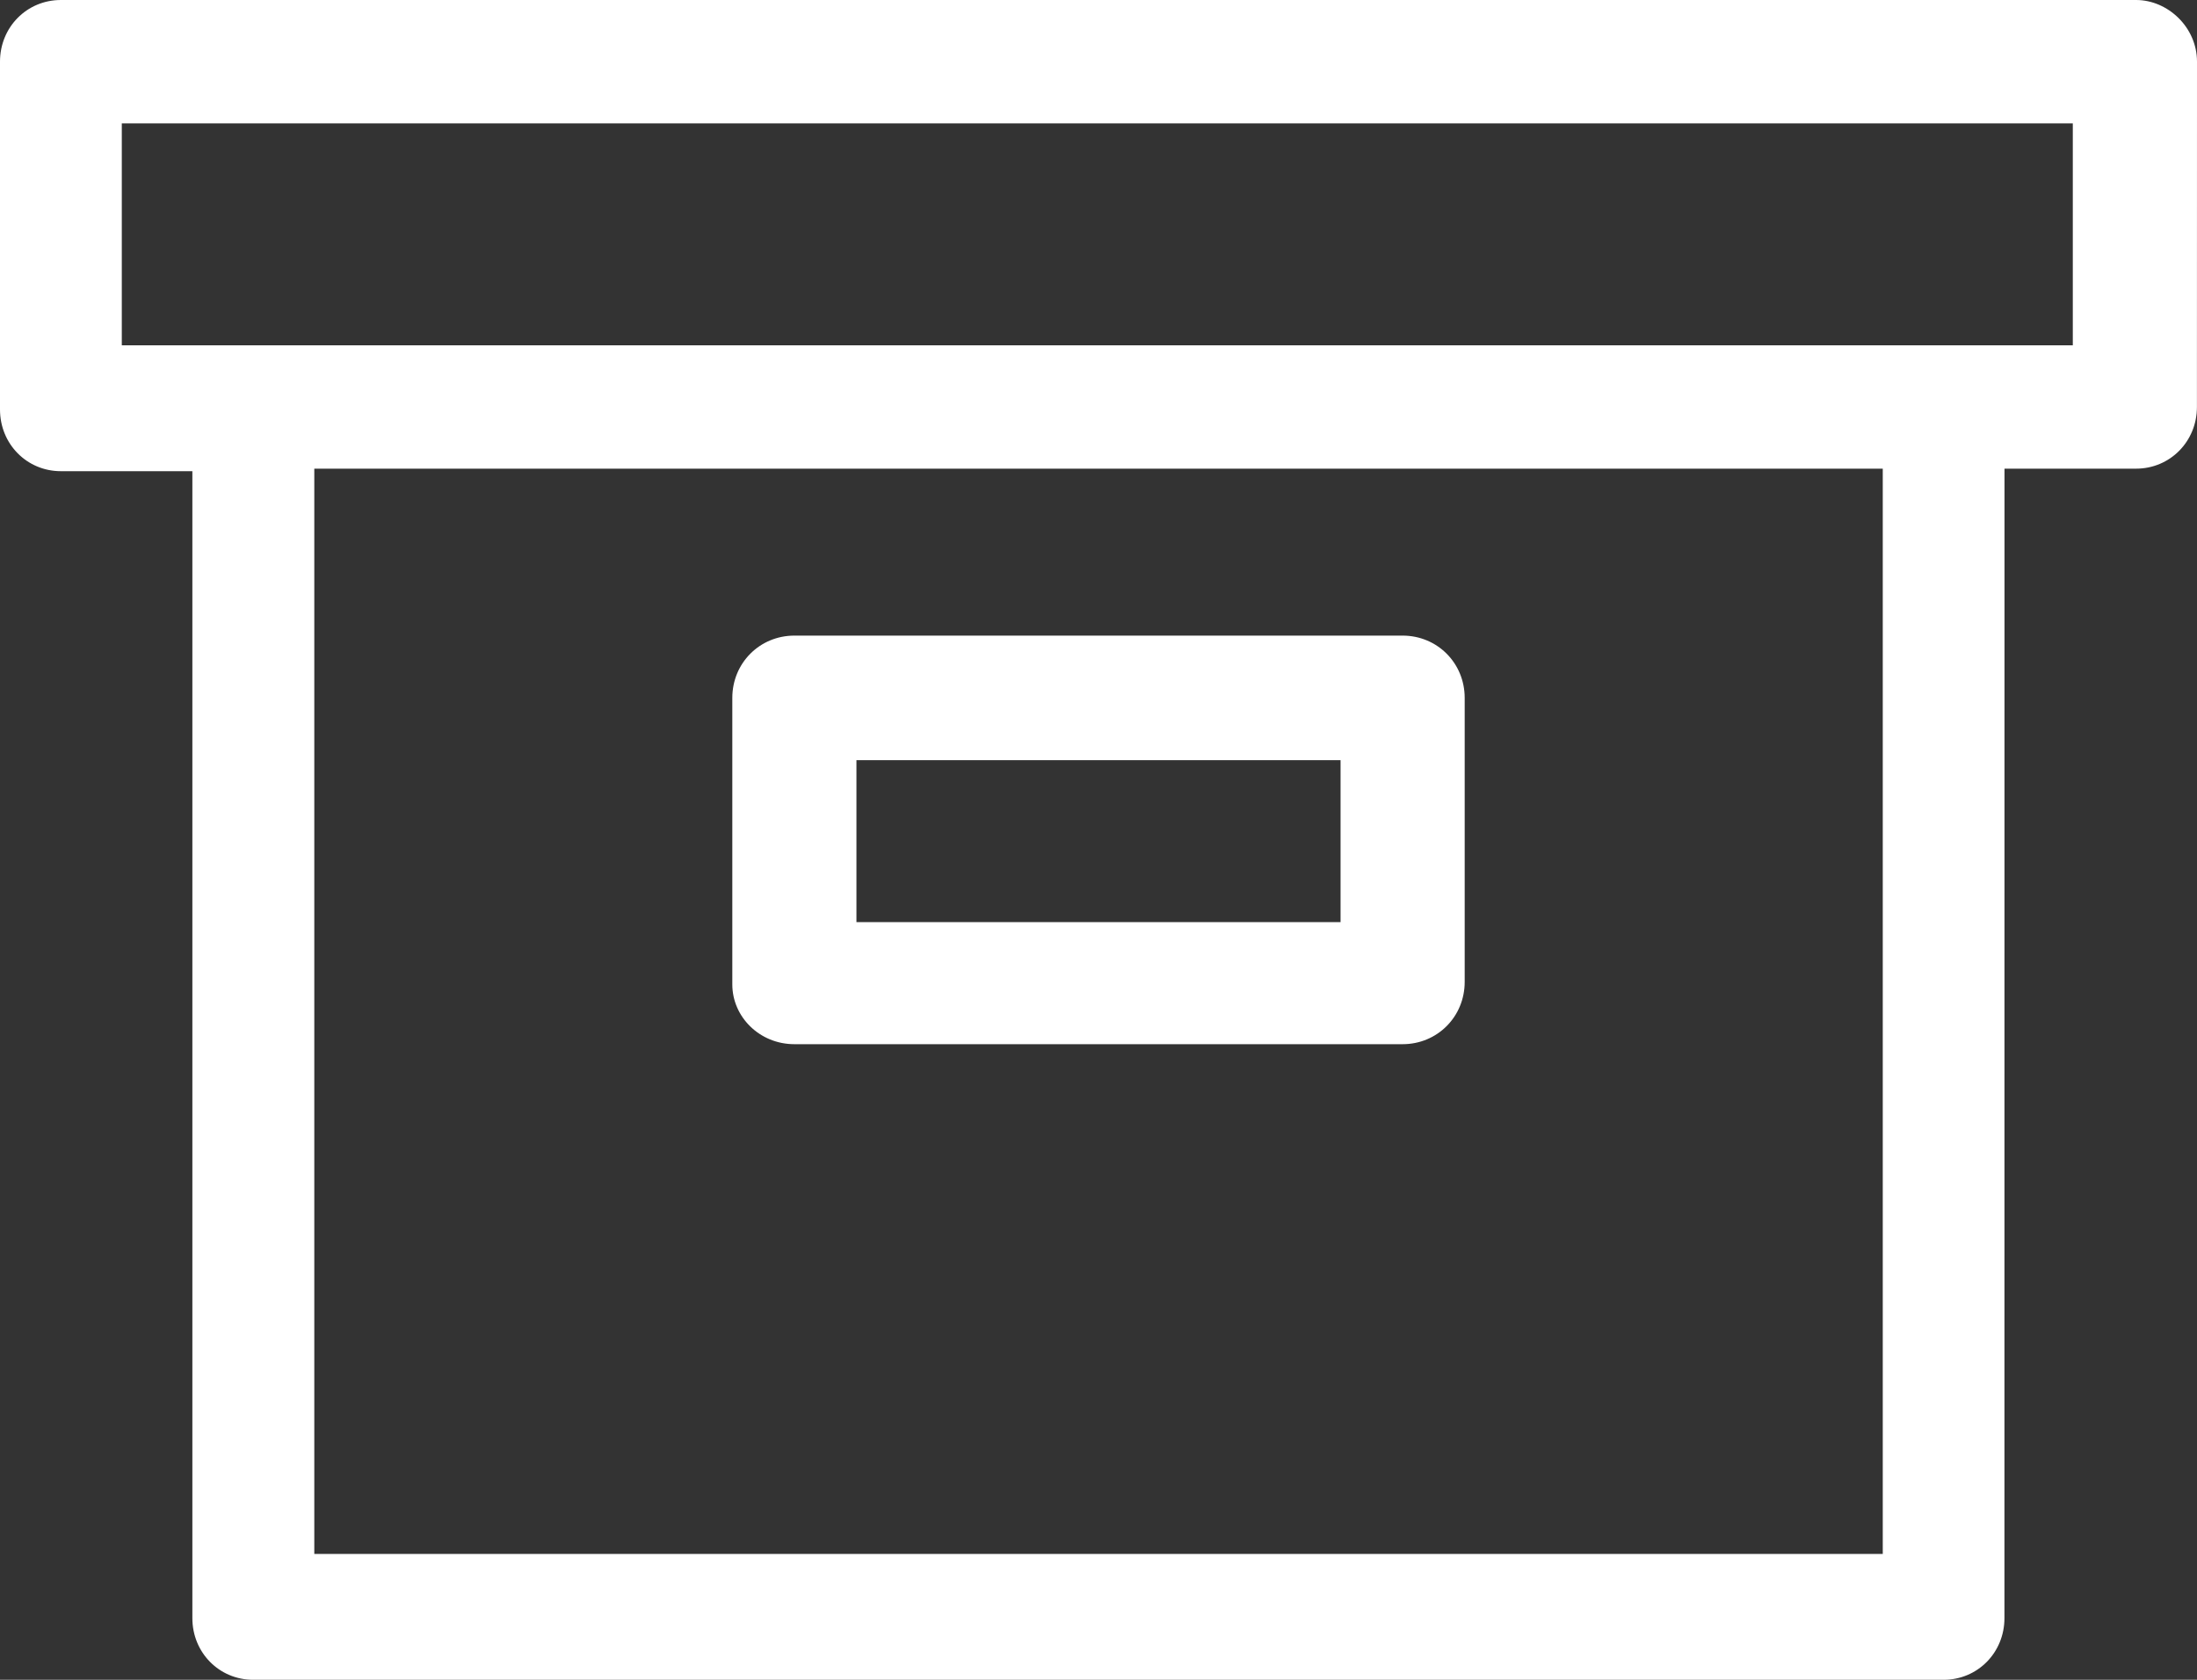
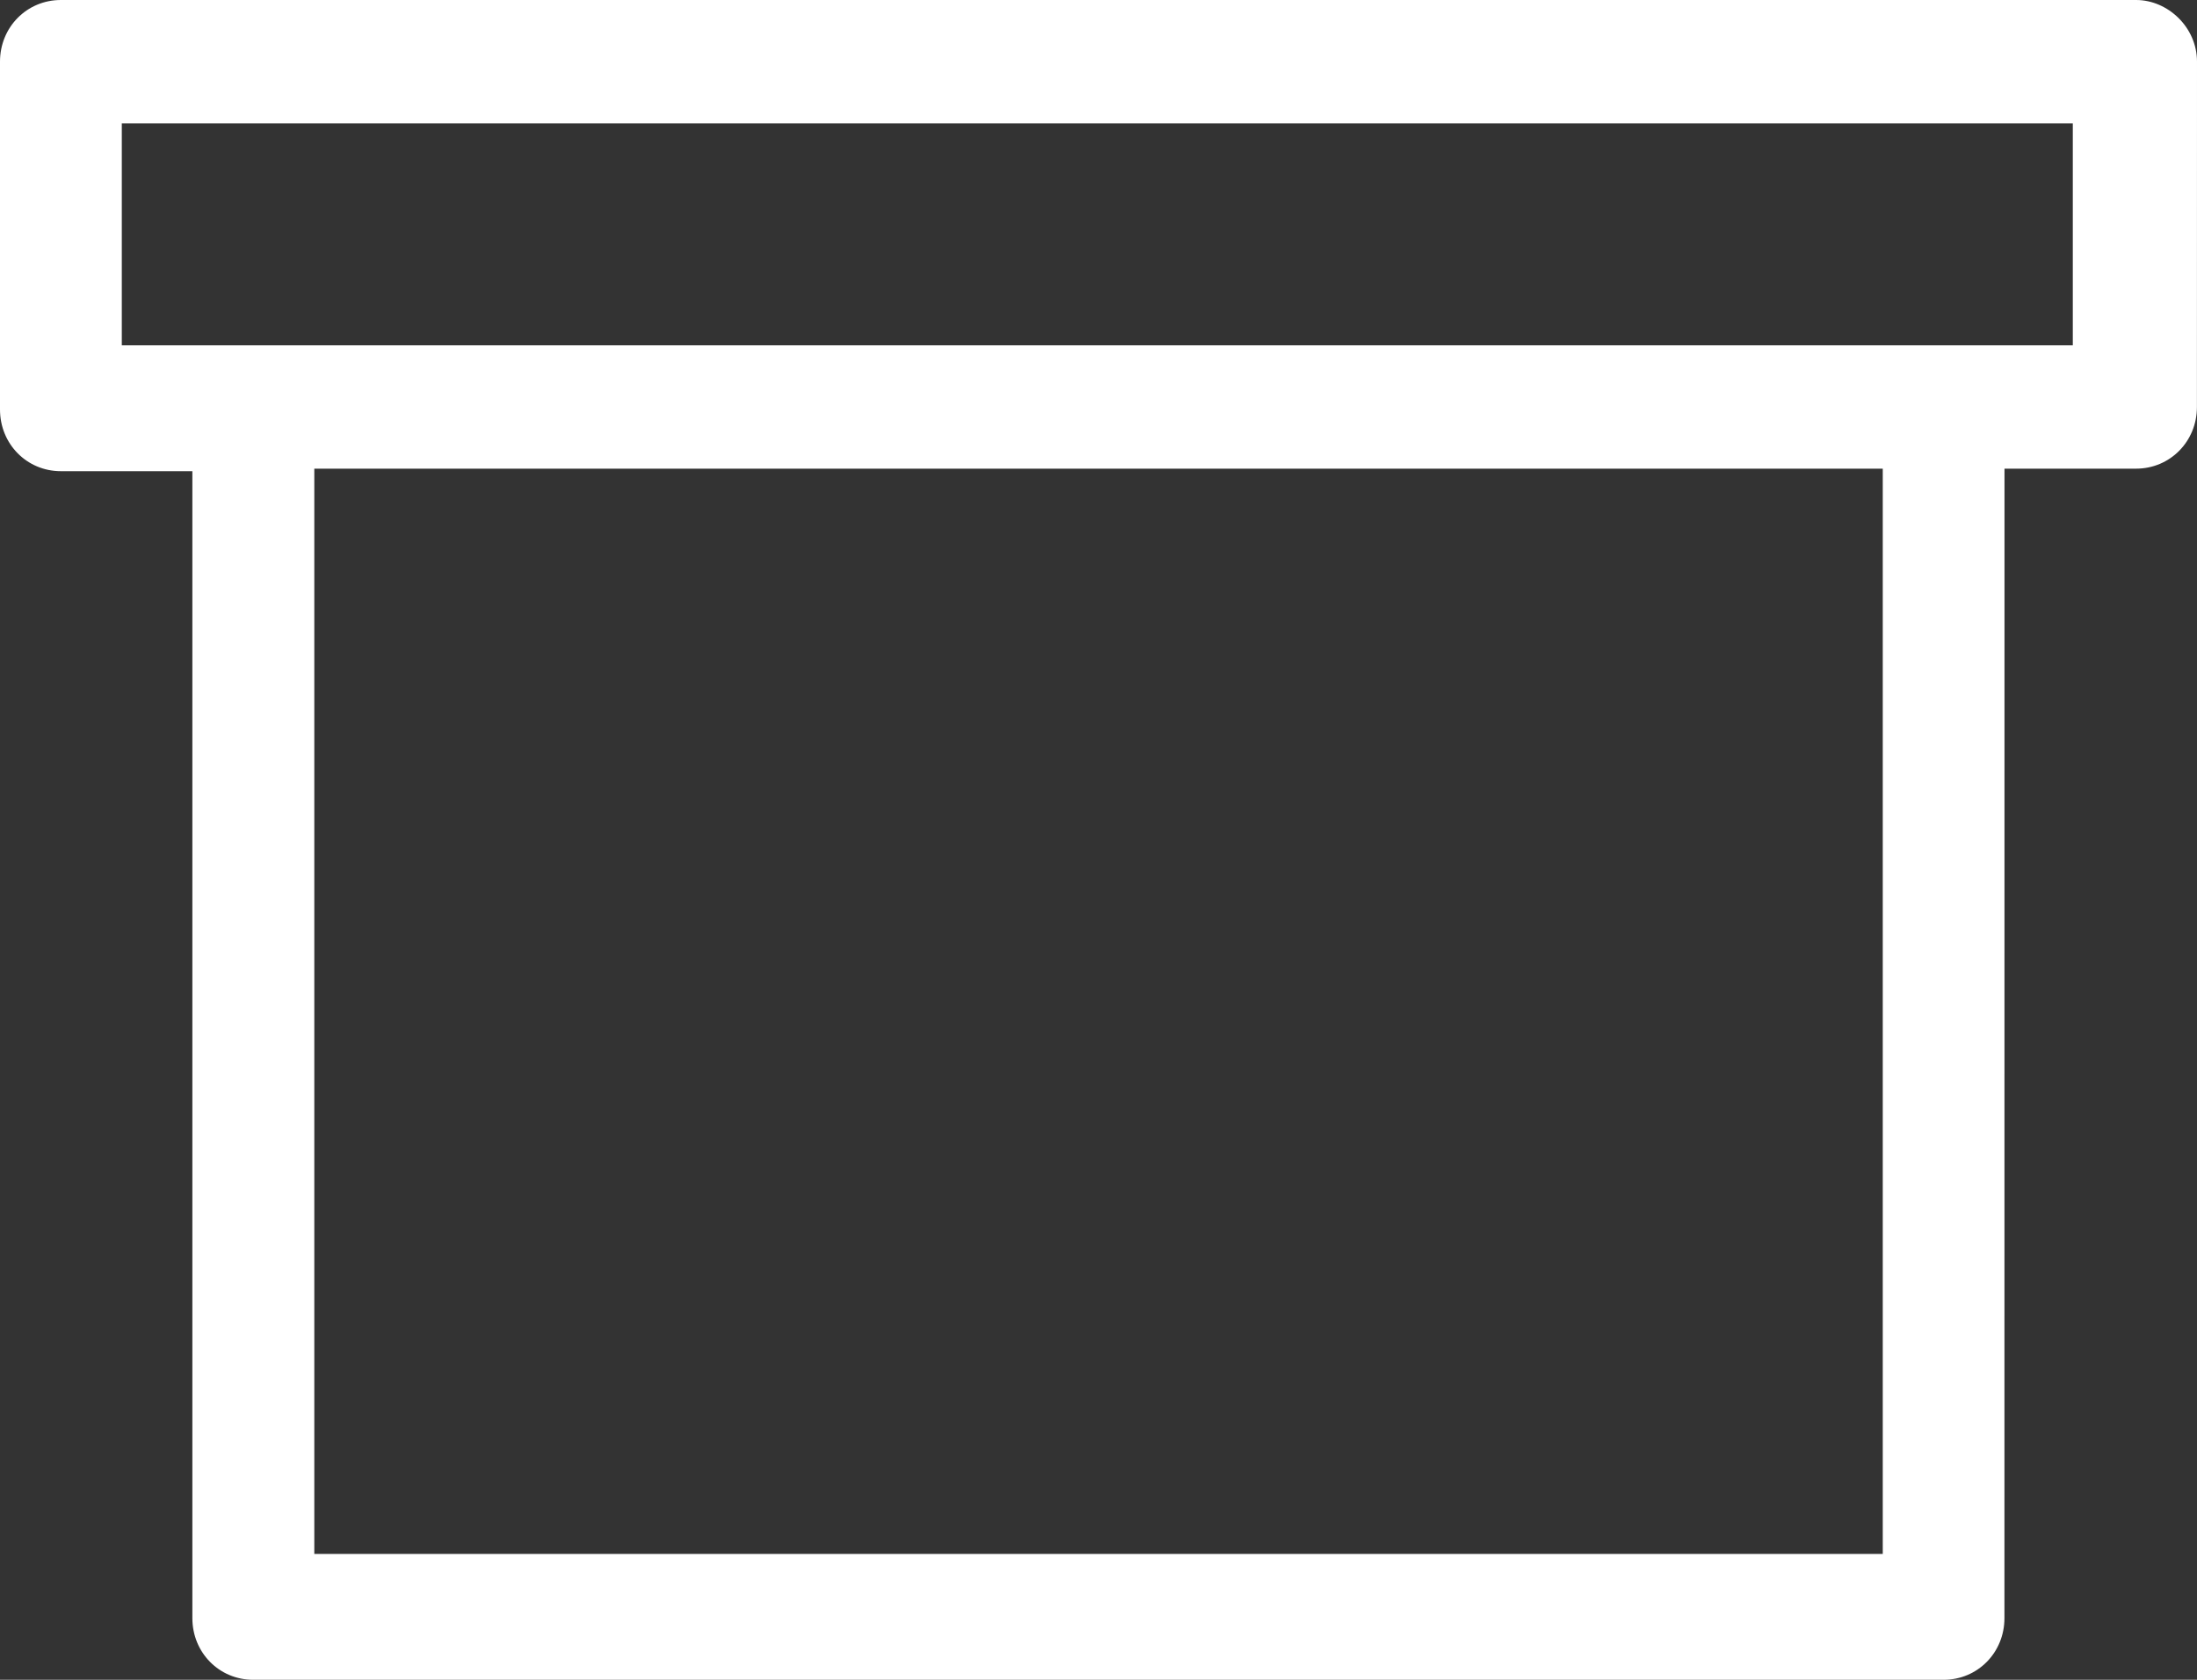
<svg xmlns="http://www.w3.org/2000/svg" width="34px" height="26px" viewBox="0 0 34 26" version="1.1">
  <rect x="0" y="0" width="34" height="26" fill="#333333" stroke="none" />
  <title>aglit-icon-package</title>
  <desc>Created with Sketch.</desc>
  <g id="Page-1" stroke="none" stroke-width="1" fill="none" fill-rule="evenodd">
    <g id="Ag-Lit-Permalink-Desktop" transform="translate(-450, -1299)" fill="#FFFFFF">
      <g id="aglit-icon-package" transform="translate(450, 1299)">
        <g id="Group-4">
          <path d="M33.058,0 L0.942,0 C0.415,0 0,0.421 0,0.954 L0,6.338 C0,6.872 0.415,7.293 0.942,7.293 L2.977,7.293 L2.977,25.046 C2.977,25.579 3.392,26 3.919,26 L30.078,26 C30.605,26 31.02,25.579 31.02,25.046 L31.021,7.254 L33.056,7.254 C33.583,7.254 33.999,6.833 33.999,6.299 L34,0.954 C34,0.421 33.547,0 33.058,0 L33.058,0 Z M29.137,24.052 L4.864,24.052 L4.864,7.254 L29.137,7.254 L29.137,24.052 Z M32.116,5.345 L1.885,5.345 L1.885,1.909 L32.078,1.909 L32.078,5.345 L32.116,5.345 Z" id="Shape" fill-rule="nonzero" />
-           <path d="M12.294,16.162 L21.706,16.162 C22.243,16.162 22.667,15.737 22.667,15.198 L22.667,10.802 C22.667,10.263 22.243,9.838 21.706,9.838 L12.294,9.838 C11.757,9.838 11.333,10.263 11.333,10.802 L11.333,15.237 C11.333,15.739 11.755,16.162 12.294,16.162 L12.294,16.162 Z M13.254,11.766 L20.746,11.766 L20.746,14.273 L13.254,14.273 L13.254,11.766 Z" id="Shape" fill-rule="nonzero" />
        </g>
      </g>
    </g>
  </g>
</svg>